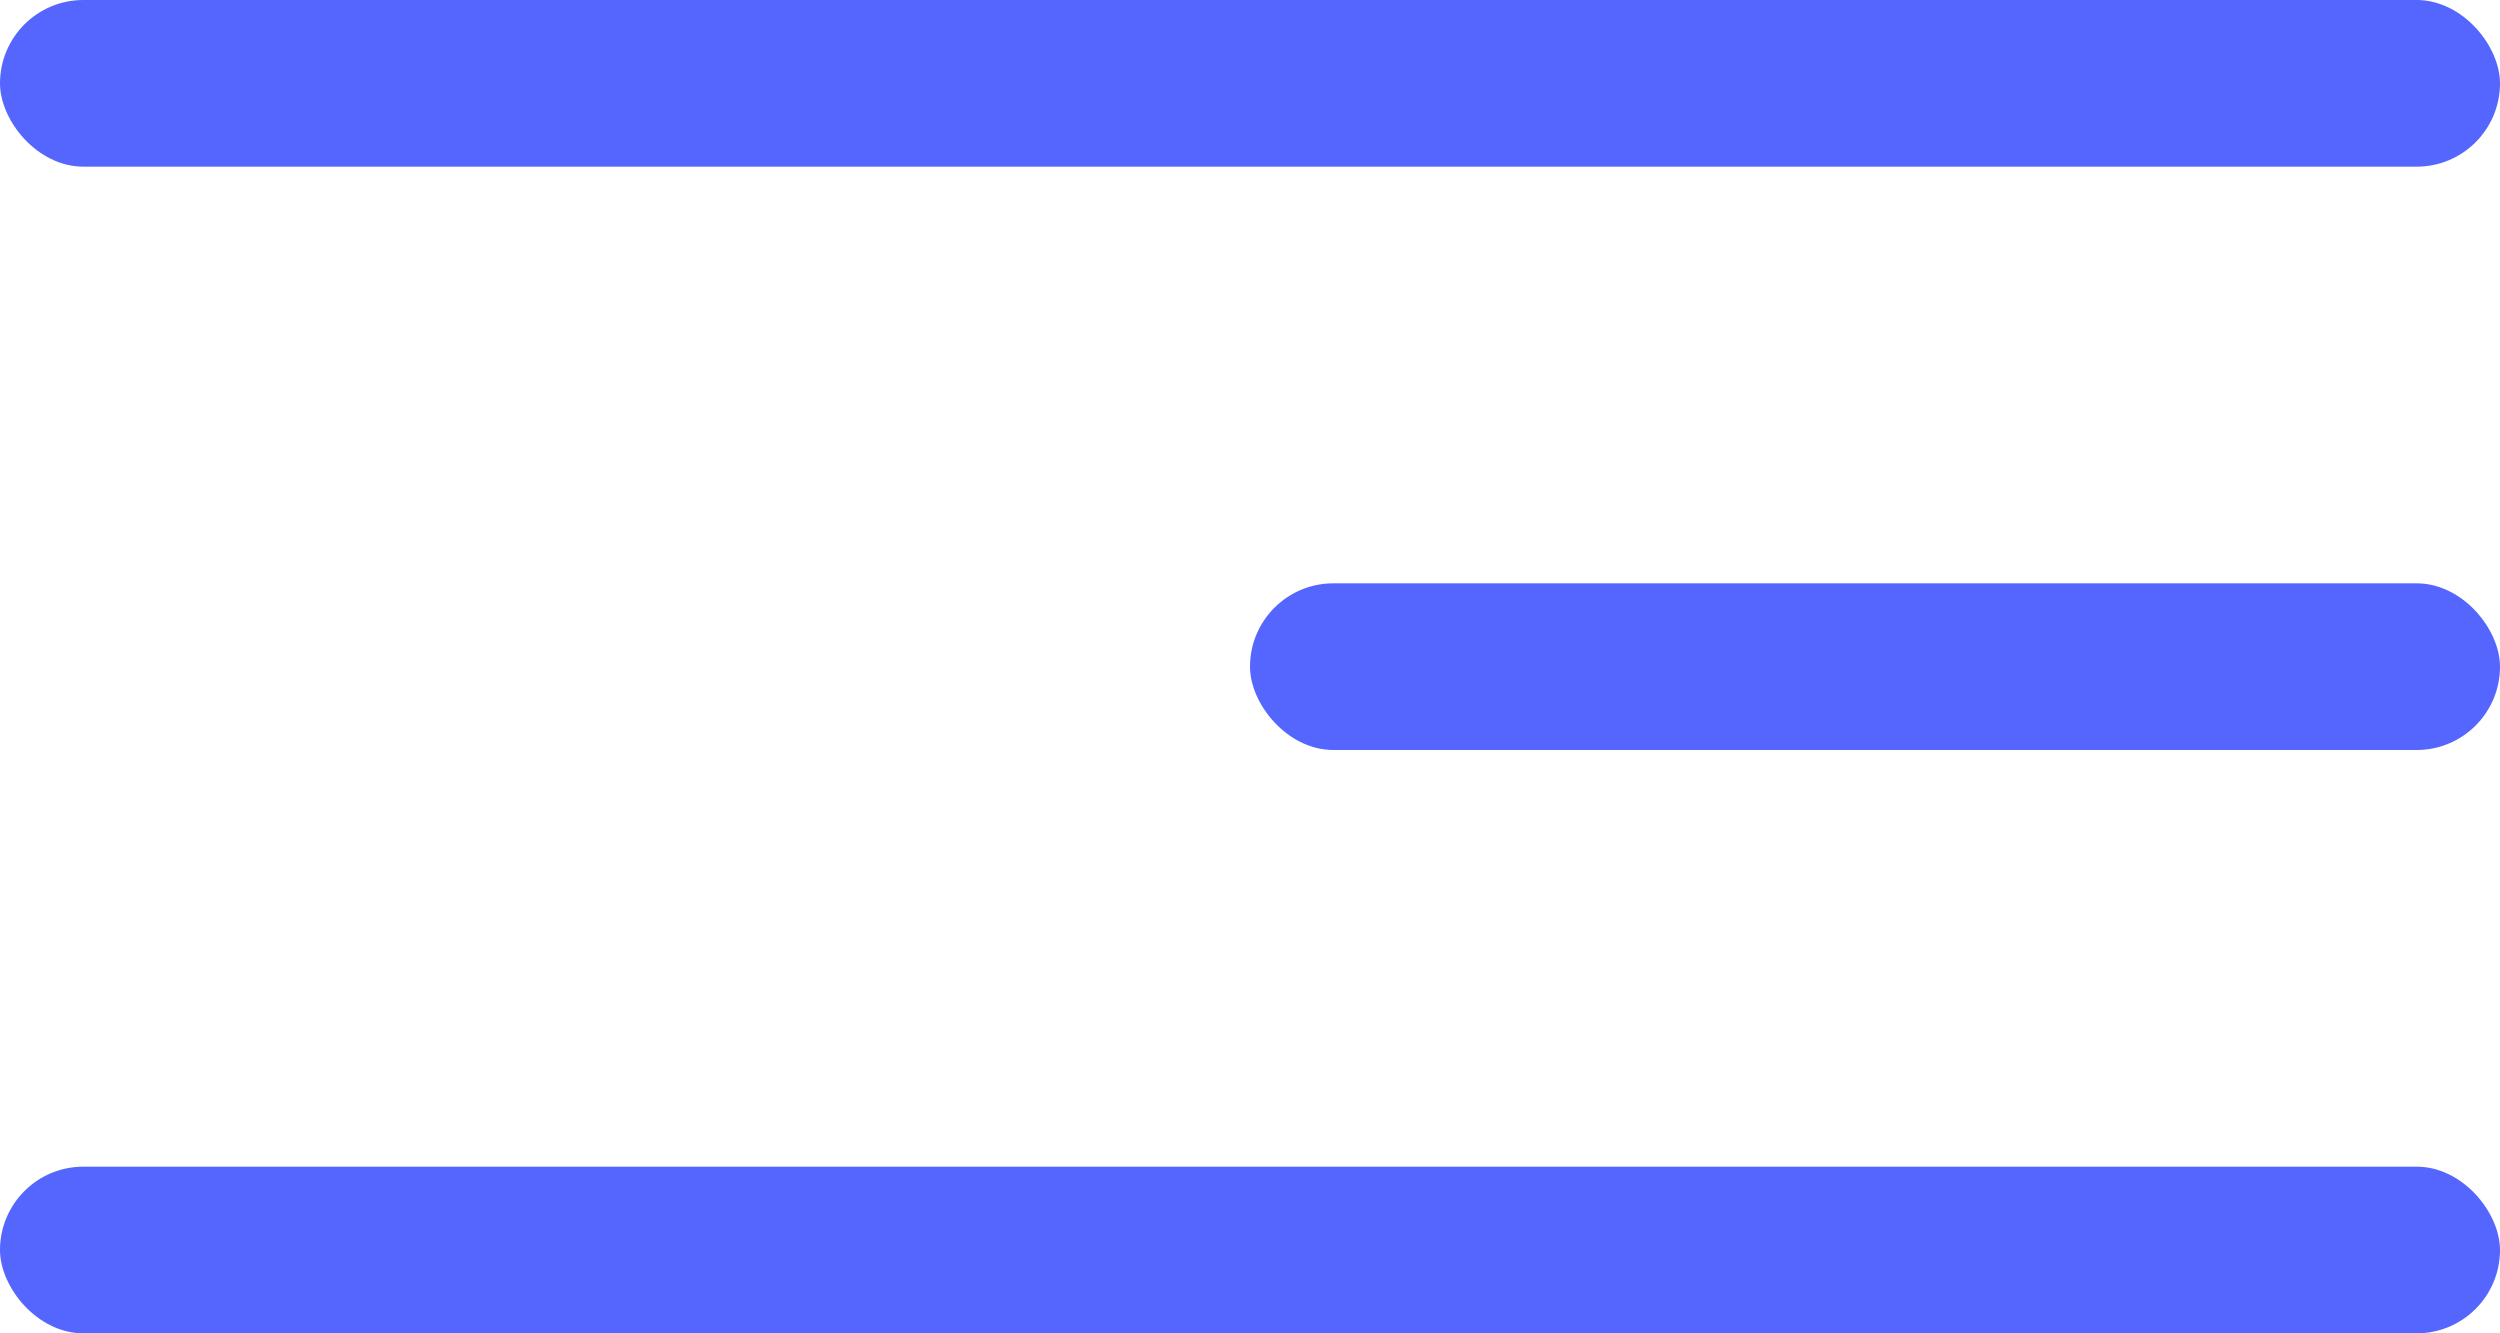
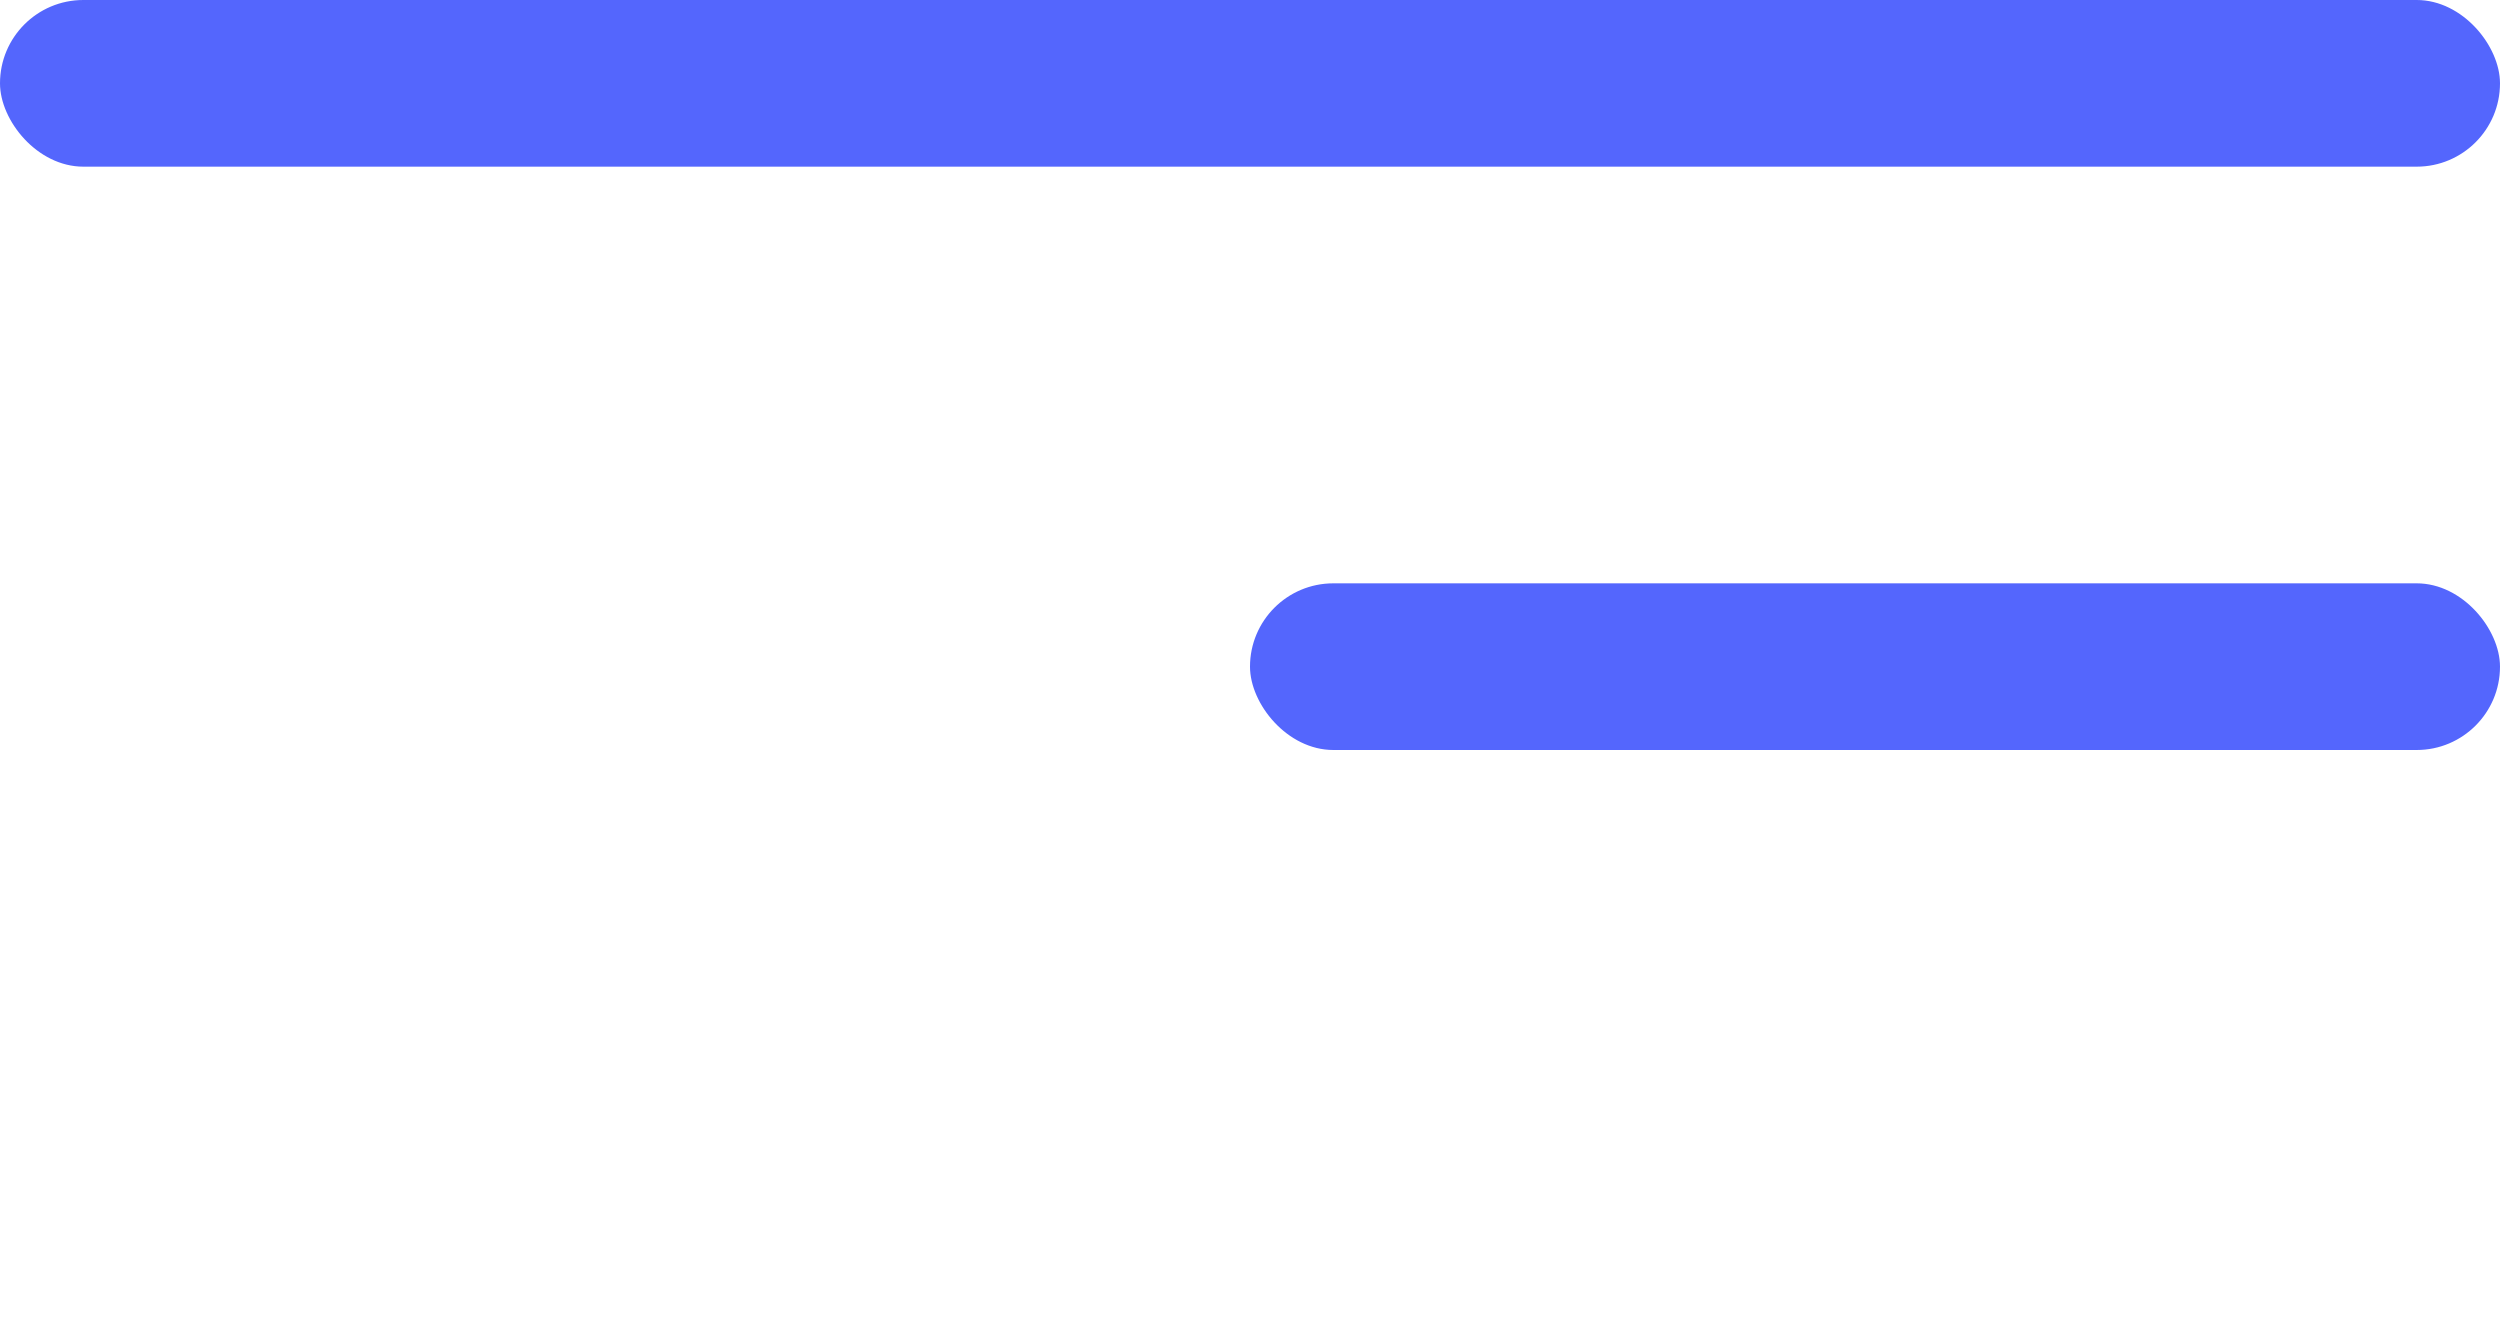
<svg xmlns="http://www.w3.org/2000/svg" width="30" height="16" viewBox="0 0 30 16" fill="none">
  <rect width="30" height="2" rx="1" fill="#5466FD" />
  <rect x="15" y="7" width="15" height="2" rx="1" fill="#5466FD" />
-   <rect y="14" width="30" height="2" rx="1" fill="#5466FD" />
</svg>